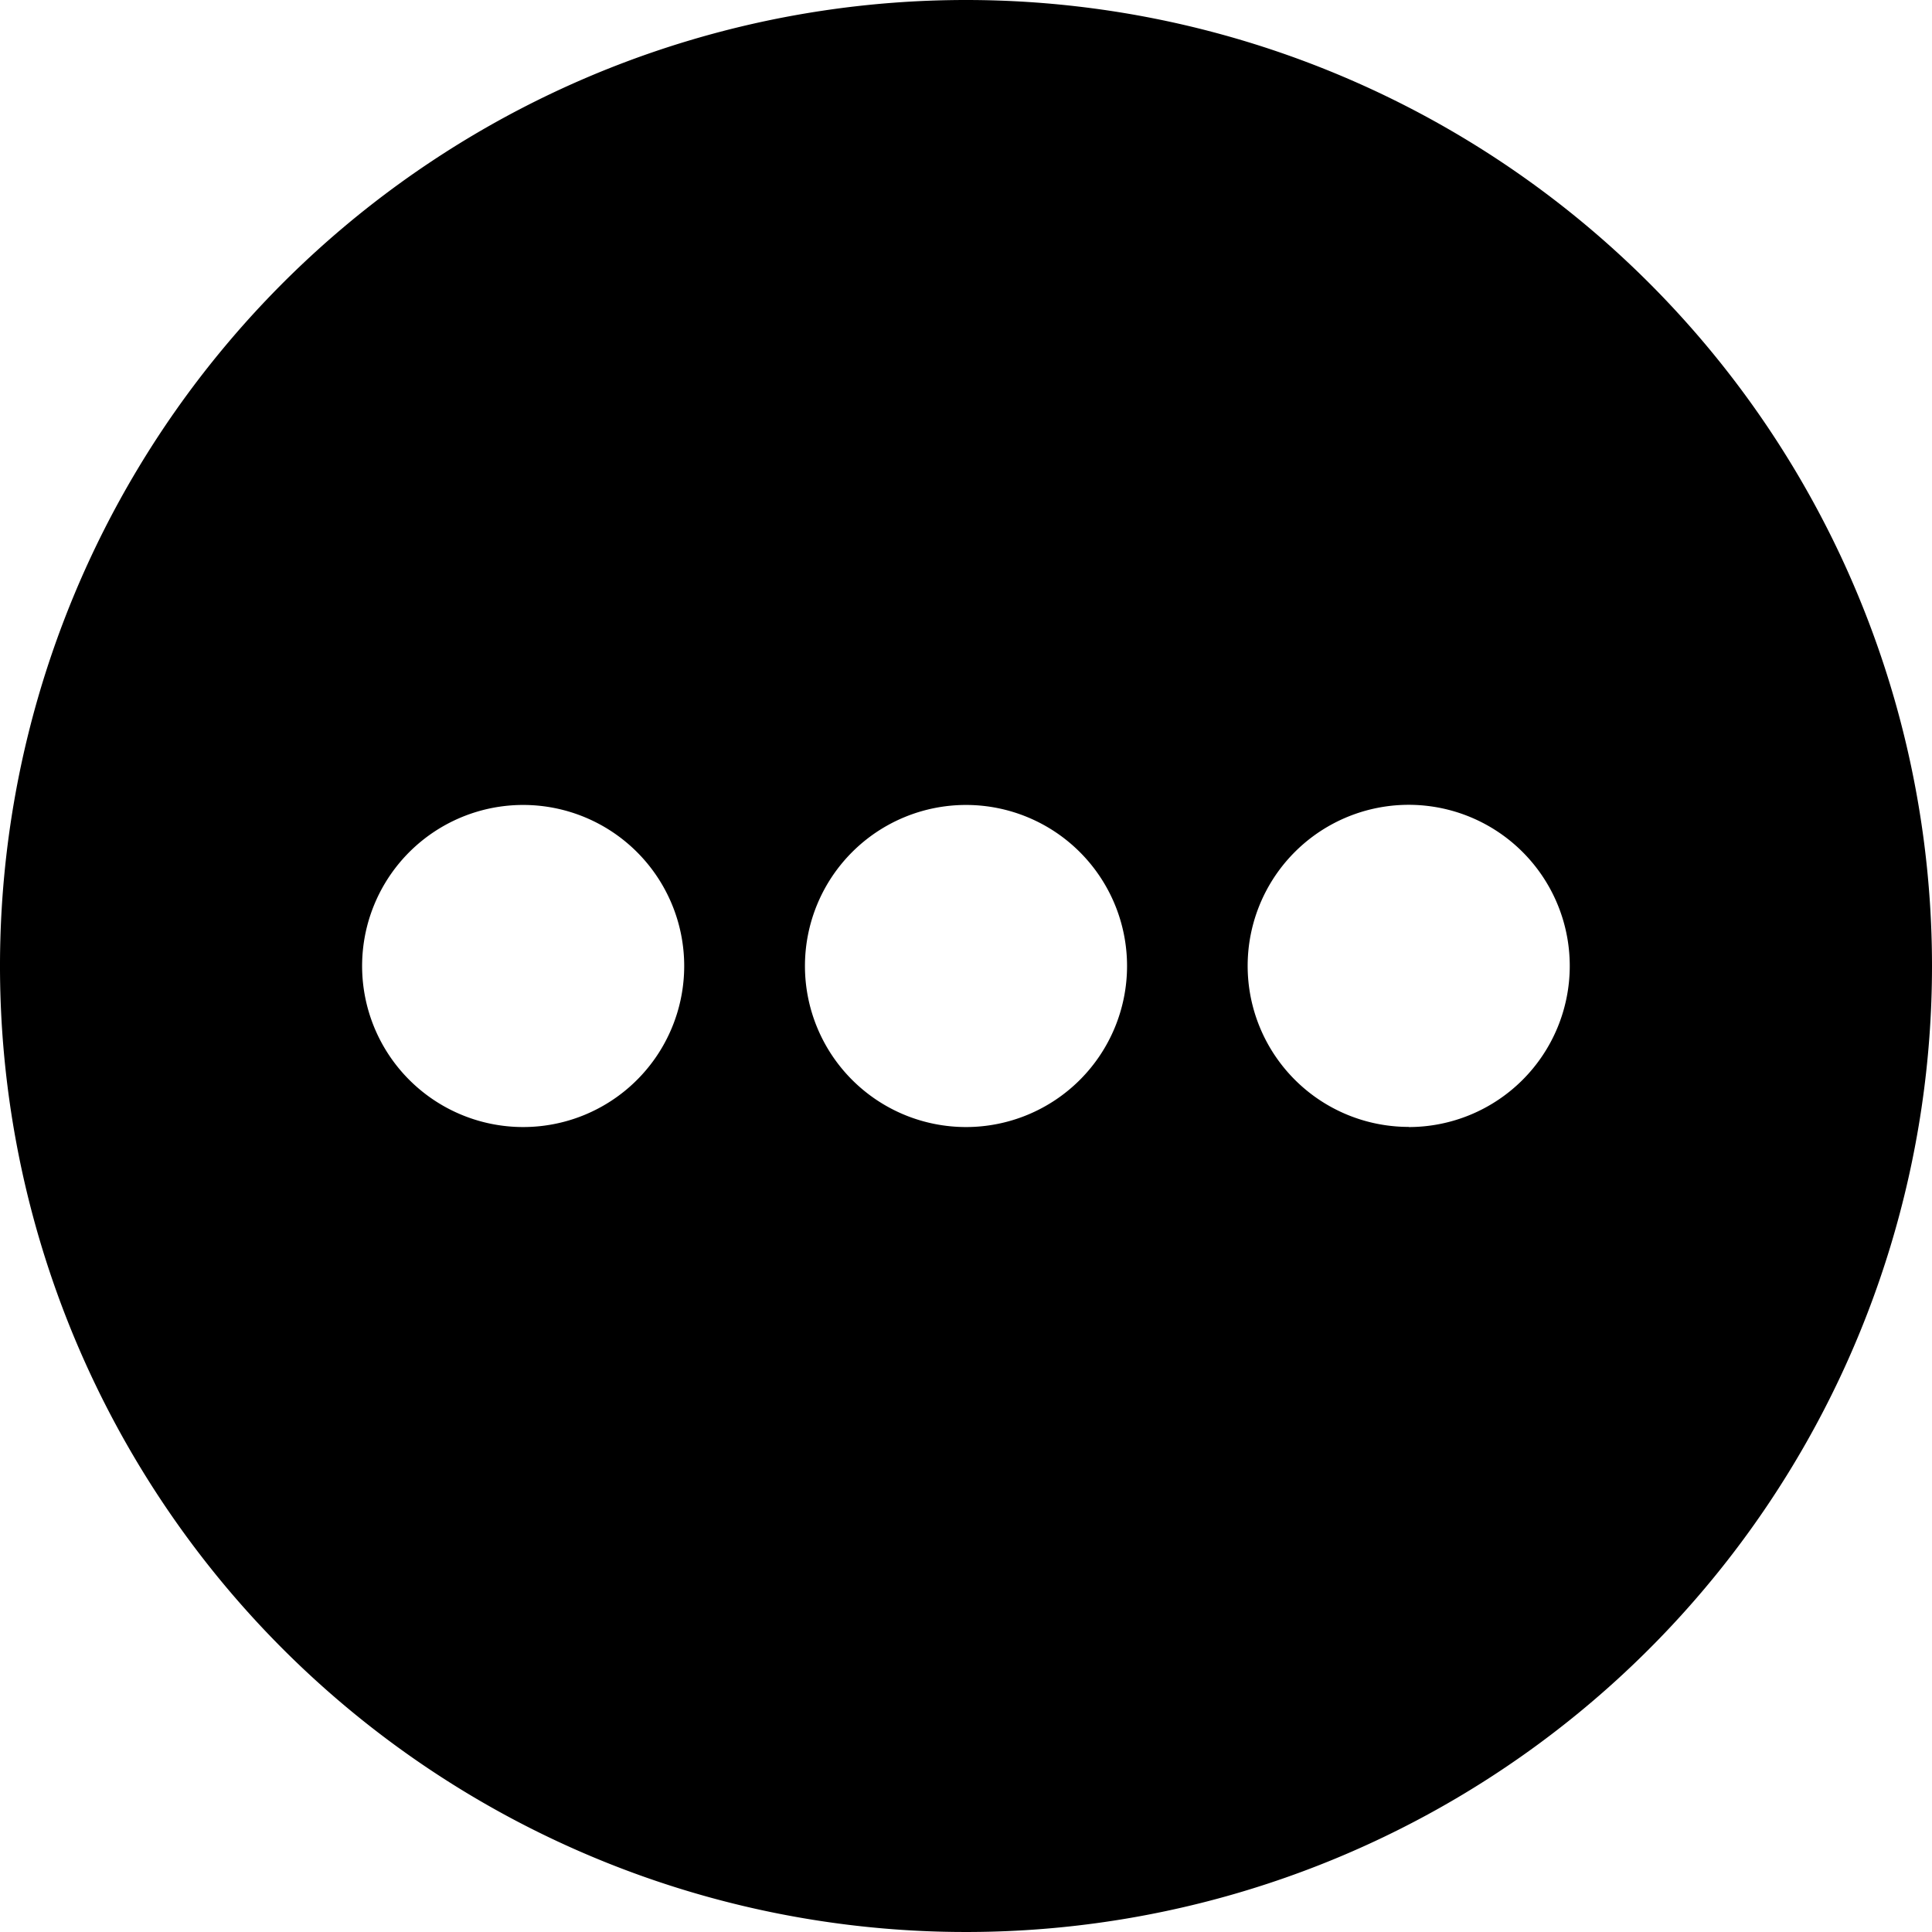
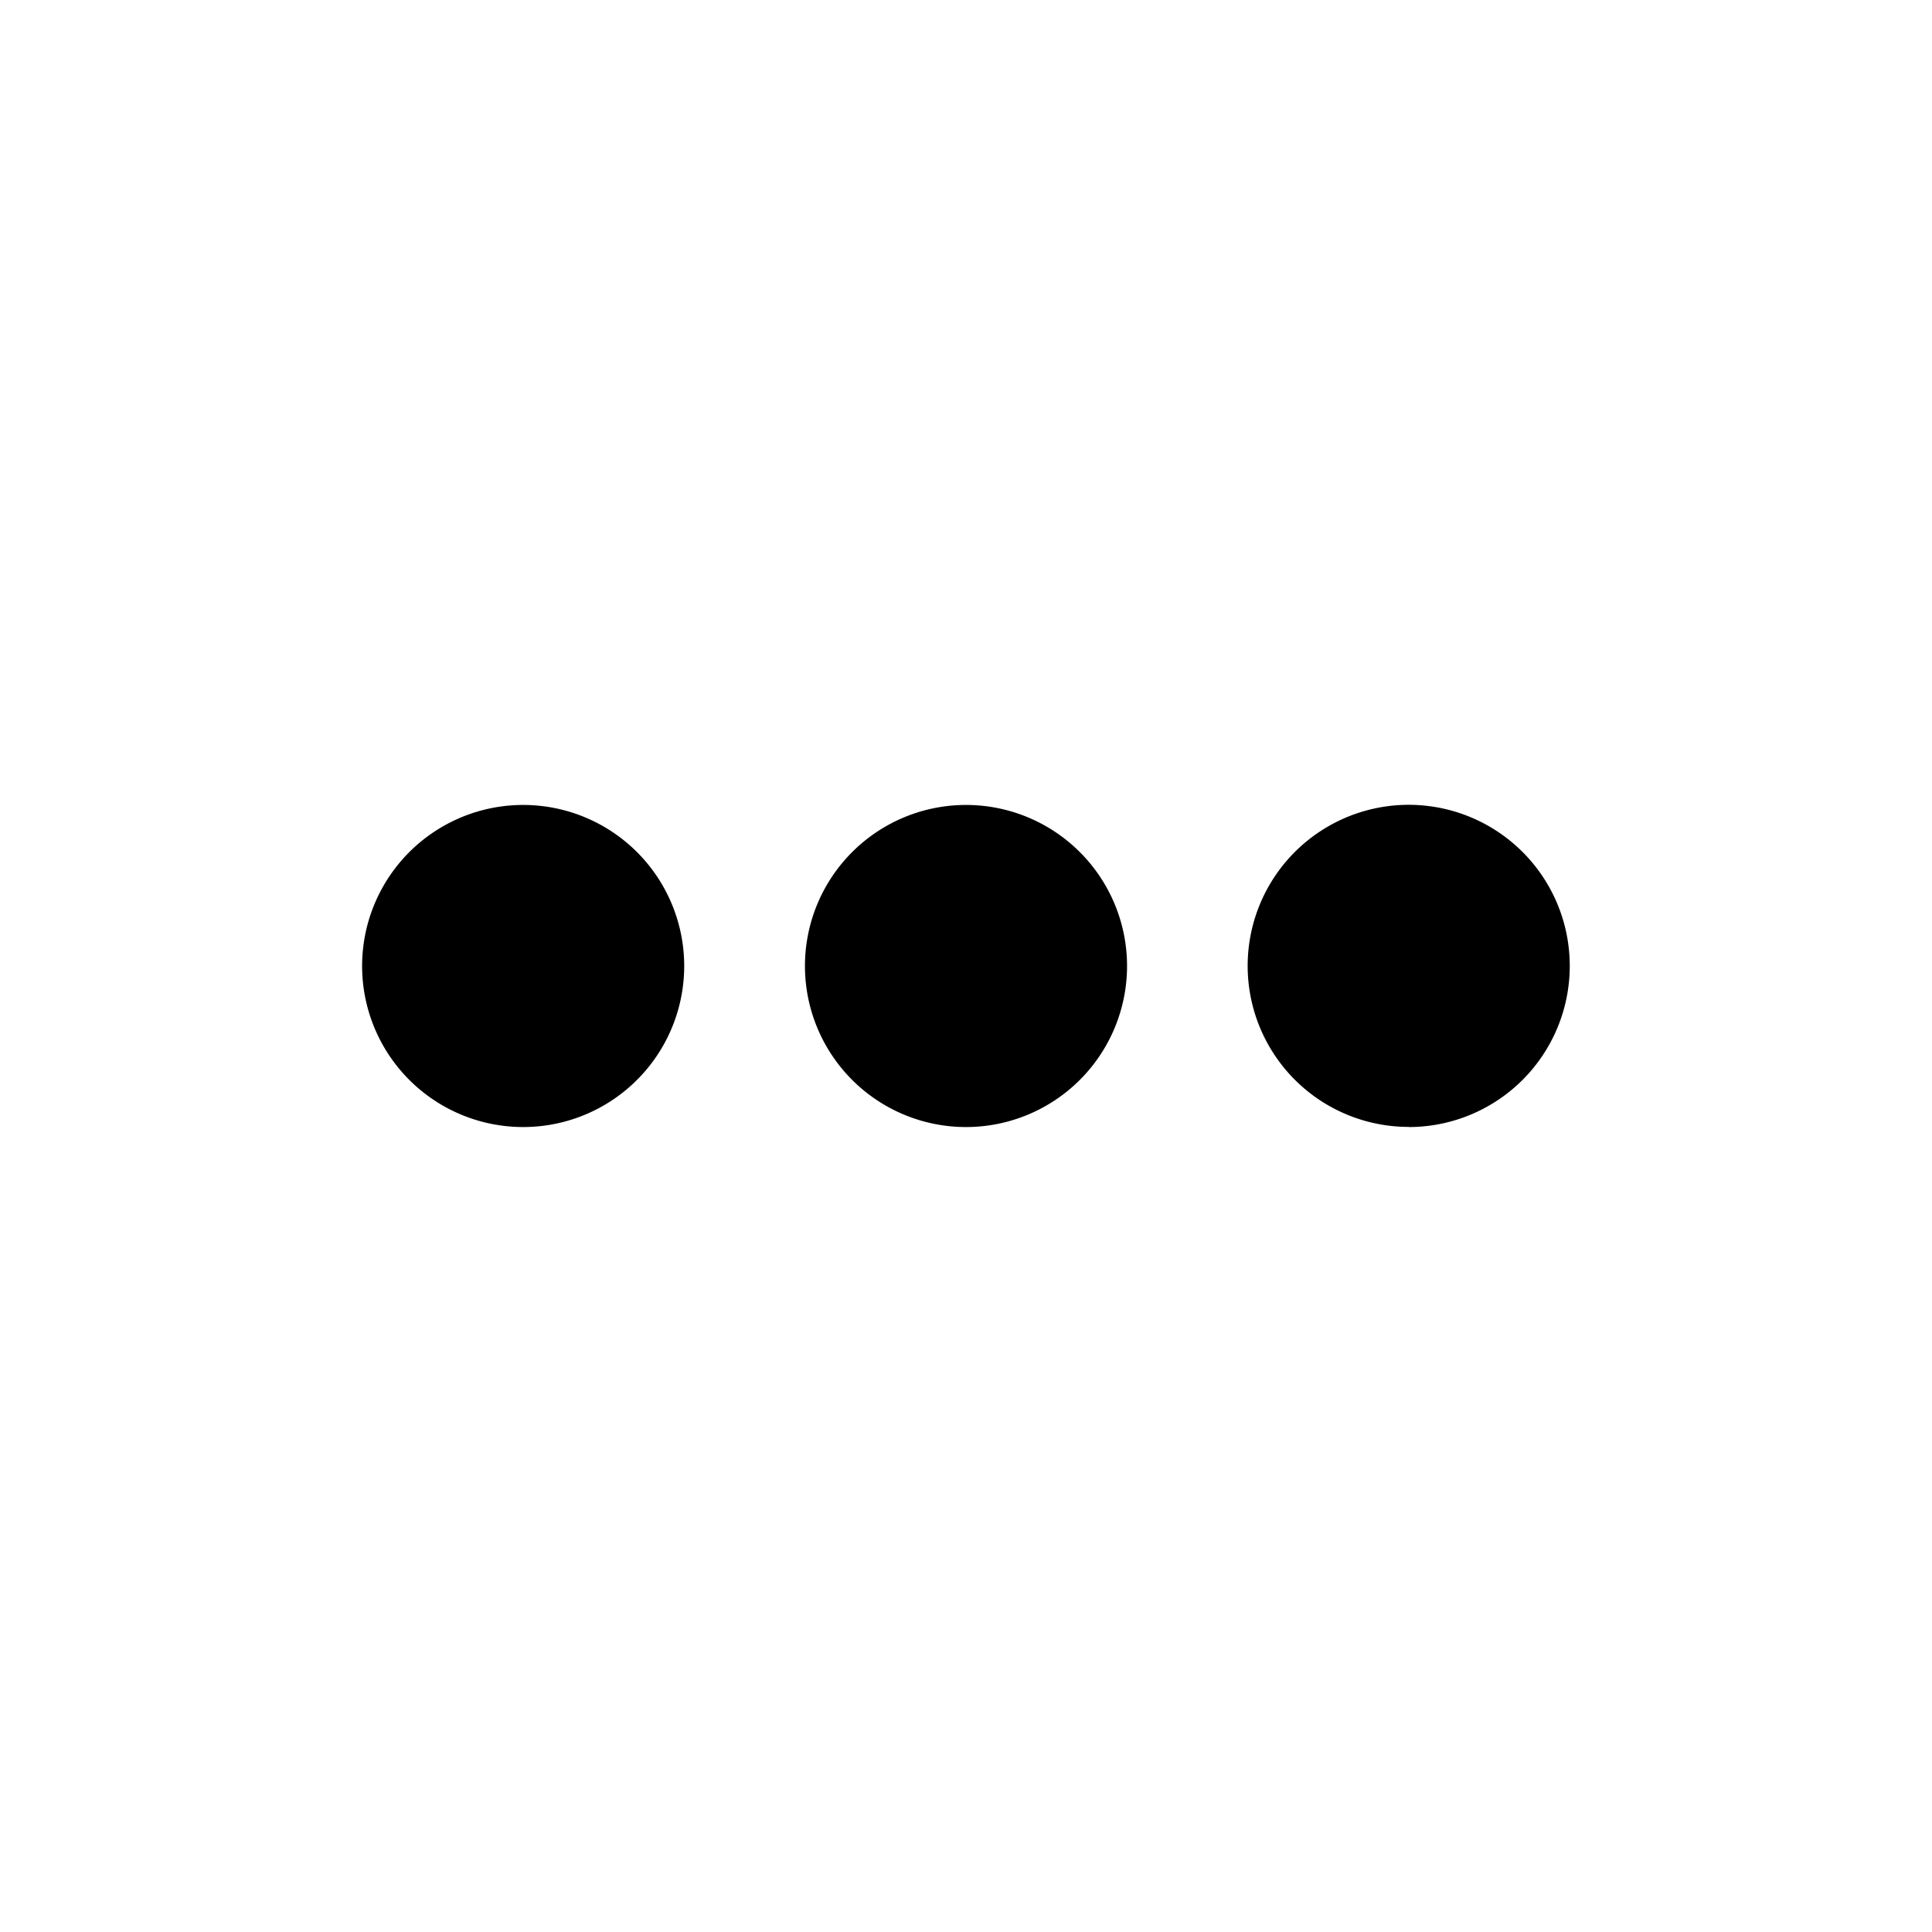
<svg xmlns="http://www.w3.org/2000/svg" id="streamline-icon-navigation-menu-horizontal-1_140x140" data-name="streamline-icon-navigation-menu-horizontal-1@140x140" width="14" height="14" viewBox="0 0 14 14">
-   <path id="Path_361" data-name="Path 361" d="M7,0a7,7,0,1,0,7,7A7,7,0,0,0,7,0ZM4.958,7A1.167,1.167,0,1,1,3.792,5.833,1.167,1.167,0,0,1,4.958,7ZM7,5.833A1.167,1.167,0,1,1,5.833,7,1.167,1.167,0,0,1,7,5.833Zm3.208,2.333A1.167,1.167,0,1,1,11.375,7,1.167,1.167,0,0,1,10.208,8.167Z" />
+   <path id="Path_361" data-name="Path 361" d="M7,0A7,7,0,0,0,7,0ZM4.958,7A1.167,1.167,0,1,1,3.792,5.833,1.167,1.167,0,0,1,4.958,7ZM7,5.833A1.167,1.167,0,1,1,5.833,7,1.167,1.167,0,0,1,7,5.833Zm3.208,2.333A1.167,1.167,0,1,1,11.375,7,1.167,1.167,0,0,1,10.208,8.167Z" />
</svg>